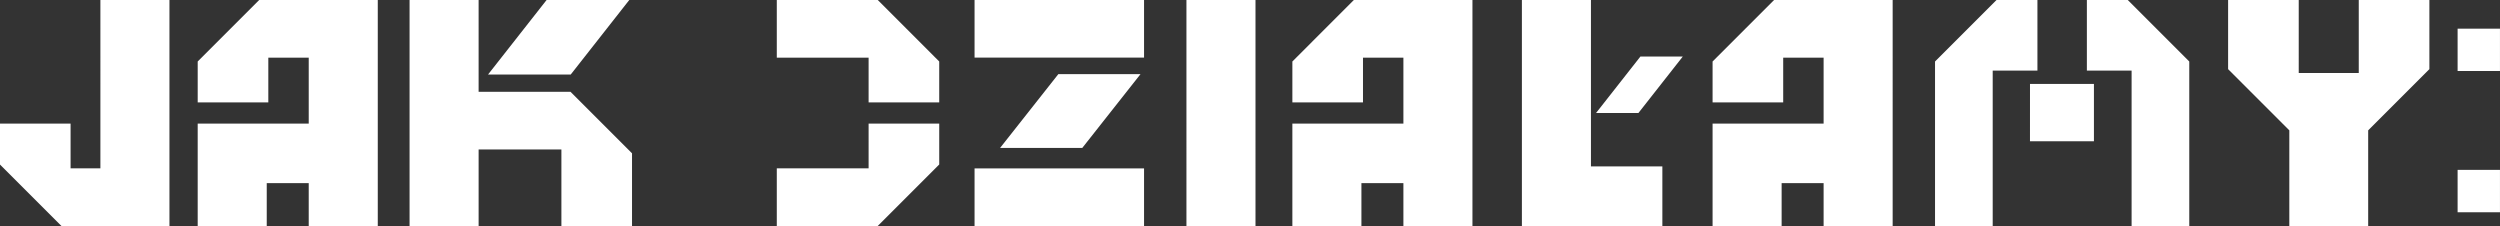
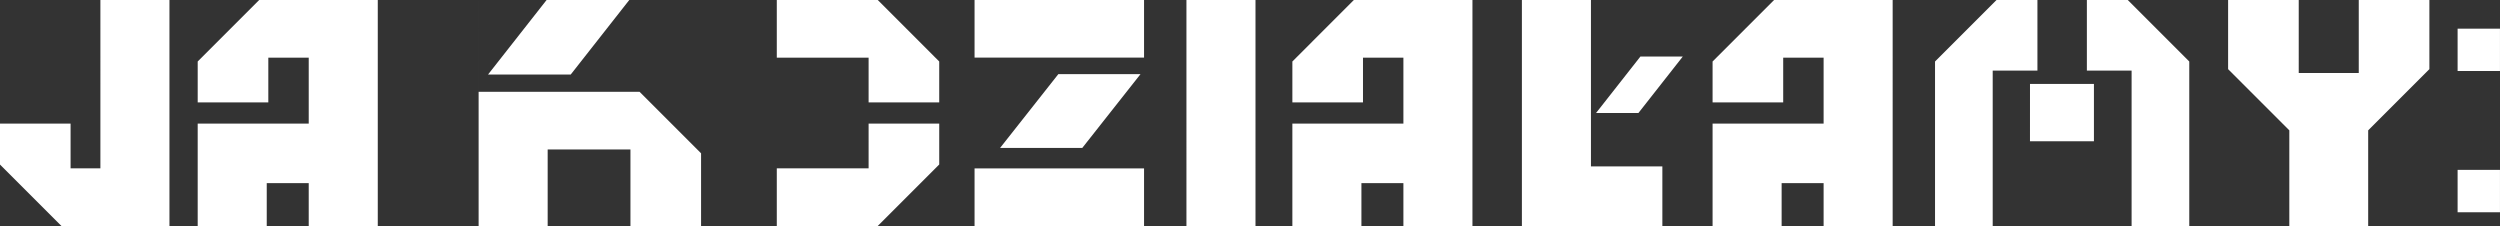
<svg xmlns="http://www.w3.org/2000/svg" width="540.208" height="48.833" viewBox="0 0 540.208 48.833">
  <rect x="0" y="0" width="540.208" height="48.833" fill="#333333" stroke="none" />
-   <path id="jak-dzialamy" d="M-5072.4,4984.189v9.156h9.156v-9.156Zm0,39.676h9.156v-9.156h-9.156Zm-320.462-33.417h36.625V4978h-36.625Zm0,36.385h36.625v-12.448h-36.625Zm18.1-32.809-12.578,15.938h17.758l12.578-15.938Zm-40.994,20.347h-19.838v12.462h21.81l13.289-13.288v-8.84h-15.26Zm-19.838-36.37v12.462h19.838v9.665h15.26v-8.839L-5413.776,4978Zm-31.877,0h-17.866l-12.654,16.108h17.866Zm-32.555,19.838V4978h-14.921v48.833h14.921V5010.3h17.888v16.532h15.26v-15.707l-13.289-13.288Zm-81.727,16.532h-6.443v-9.665h-15.26v8.84l13.288,13.288h23.336V4978h-14.921Zm21.025-23.082v8.839h15.26v-9.665h8.732v14.243h-23.993v22.127h14.921v-9.255h9.071v9.255h14.921V4978h-25.625ZM-5259.67,4978h-14.921v48.833h30.351v-12.872h-15.43Zm107.16,0v15.26h9.665v33.572h12.462v-35.544L-5143.671,4978Zm-194.567,48.833h14.921V4978h-14.921Zm253.318-33.063h-12.971V4978h-15.26v14.943l13.226,13.225v20.664h17.041v-20.664l13.225-13.225V4978h-15.26ZM-5163.192,4978h-8.839l-13.288,13.289v35.544h12.462V4993.26h9.665Zm-1.611,30.521h13.819v-12.378H-5164.8Zm-159.384-17.232v8.839h15.26v-9.665h8.732v14.243h-23.993v22.127h14.921v-9.255h9.071v9.255h14.921V4978H-5310.9Zm90.8,0v8.839h15.26v-9.665h8.732v14.243h-23.992v22.127h14.921v-9.255h9.071v9.255h14.921V4978H-5220.1Zm-25.179,11.128h9.156l9.591-12.208h-9.157Z" transform="translate(5603.447 -4978)" fill="#fff" />
+   <path id="jak-dzialamy" d="M-5072.4,4984.189v9.156h9.156v-9.156Zm0,39.676h9.156v-9.156h-9.156Zm-320.462-33.417h36.625V4978h-36.625Zm0,36.385h36.625v-12.448h-36.625Zm18.1-32.809-12.578,15.938h17.758l12.578-15.938Zm-40.994,20.347h-19.838v12.462h21.81l13.289-13.288v-8.84h-15.26Zm-19.838-36.37v12.462h19.838v9.665h15.26v-8.839L-5413.776,4978Zm-31.877,0h-17.866l-12.654,16.108h17.866Zm-32.555,19.838V4978v48.833h14.921V5010.3h17.888v16.532h15.26v-15.707l-13.289-13.288Zm-81.727,16.532h-6.443v-9.665h-15.26v8.84l13.288,13.288h23.336V4978h-14.921Zm21.025-23.082v8.839h15.26v-9.665h8.732v14.243h-23.993v22.127h14.921v-9.255h9.071v9.255h14.921V4978h-25.625ZM-5259.67,4978h-14.921v48.833h30.351v-12.872h-15.43Zm107.16,0v15.26h9.665v33.572h12.462v-35.544L-5143.671,4978Zm-194.567,48.833h14.921V4978h-14.921Zm253.318-33.063h-12.971V4978h-15.26v14.943l13.226,13.225v20.664h17.041v-20.664l13.225-13.225V4978h-15.26ZM-5163.192,4978h-8.839l-13.288,13.289v35.544h12.462V4993.26h9.665Zm-1.611,30.521h13.819v-12.378H-5164.8Zm-159.384-17.232v8.839h15.26v-9.665h8.732v14.243h-23.993v22.127h14.921v-9.255h9.071v9.255h14.921V4978H-5310.9Zm90.8,0v8.839h15.26v-9.665h8.732v14.243h-23.992v22.127h14.921v-9.255h9.071v9.255h14.921V4978H-5220.1Zm-25.179,11.128h9.156l9.591-12.208h-9.157Z" transform="translate(5603.447 -4978)" fill="#fff" />
</svg>